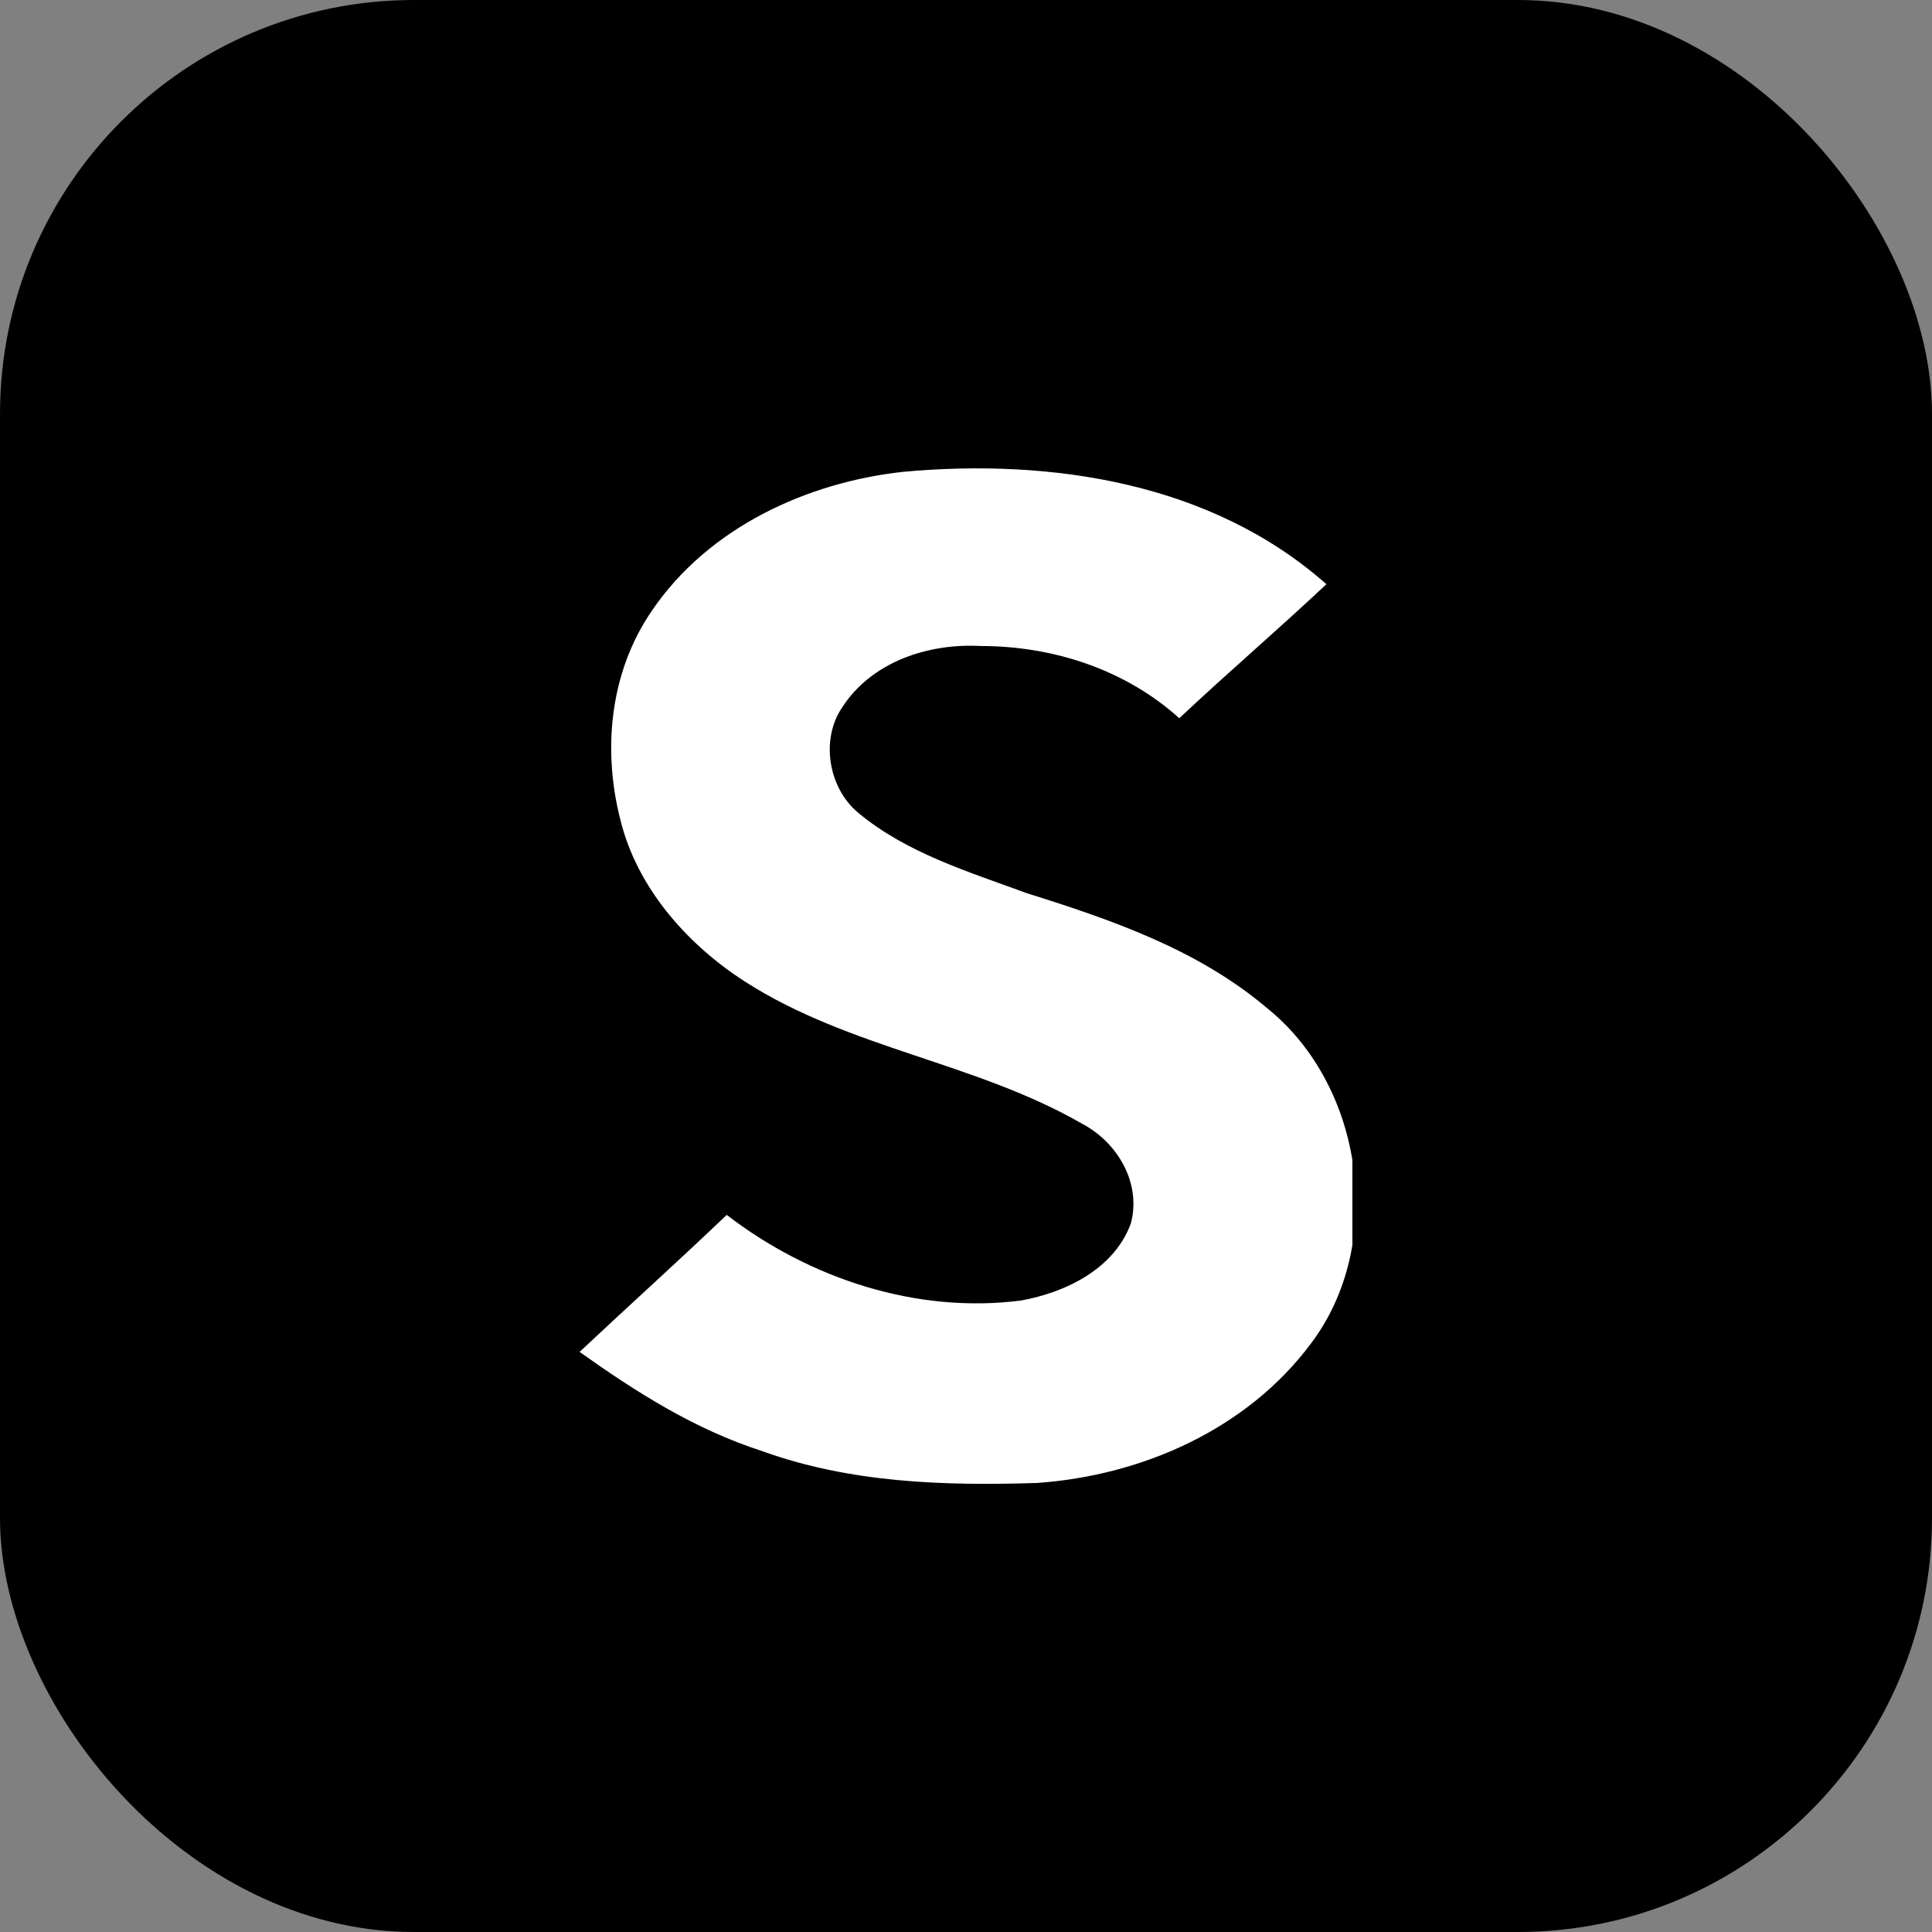
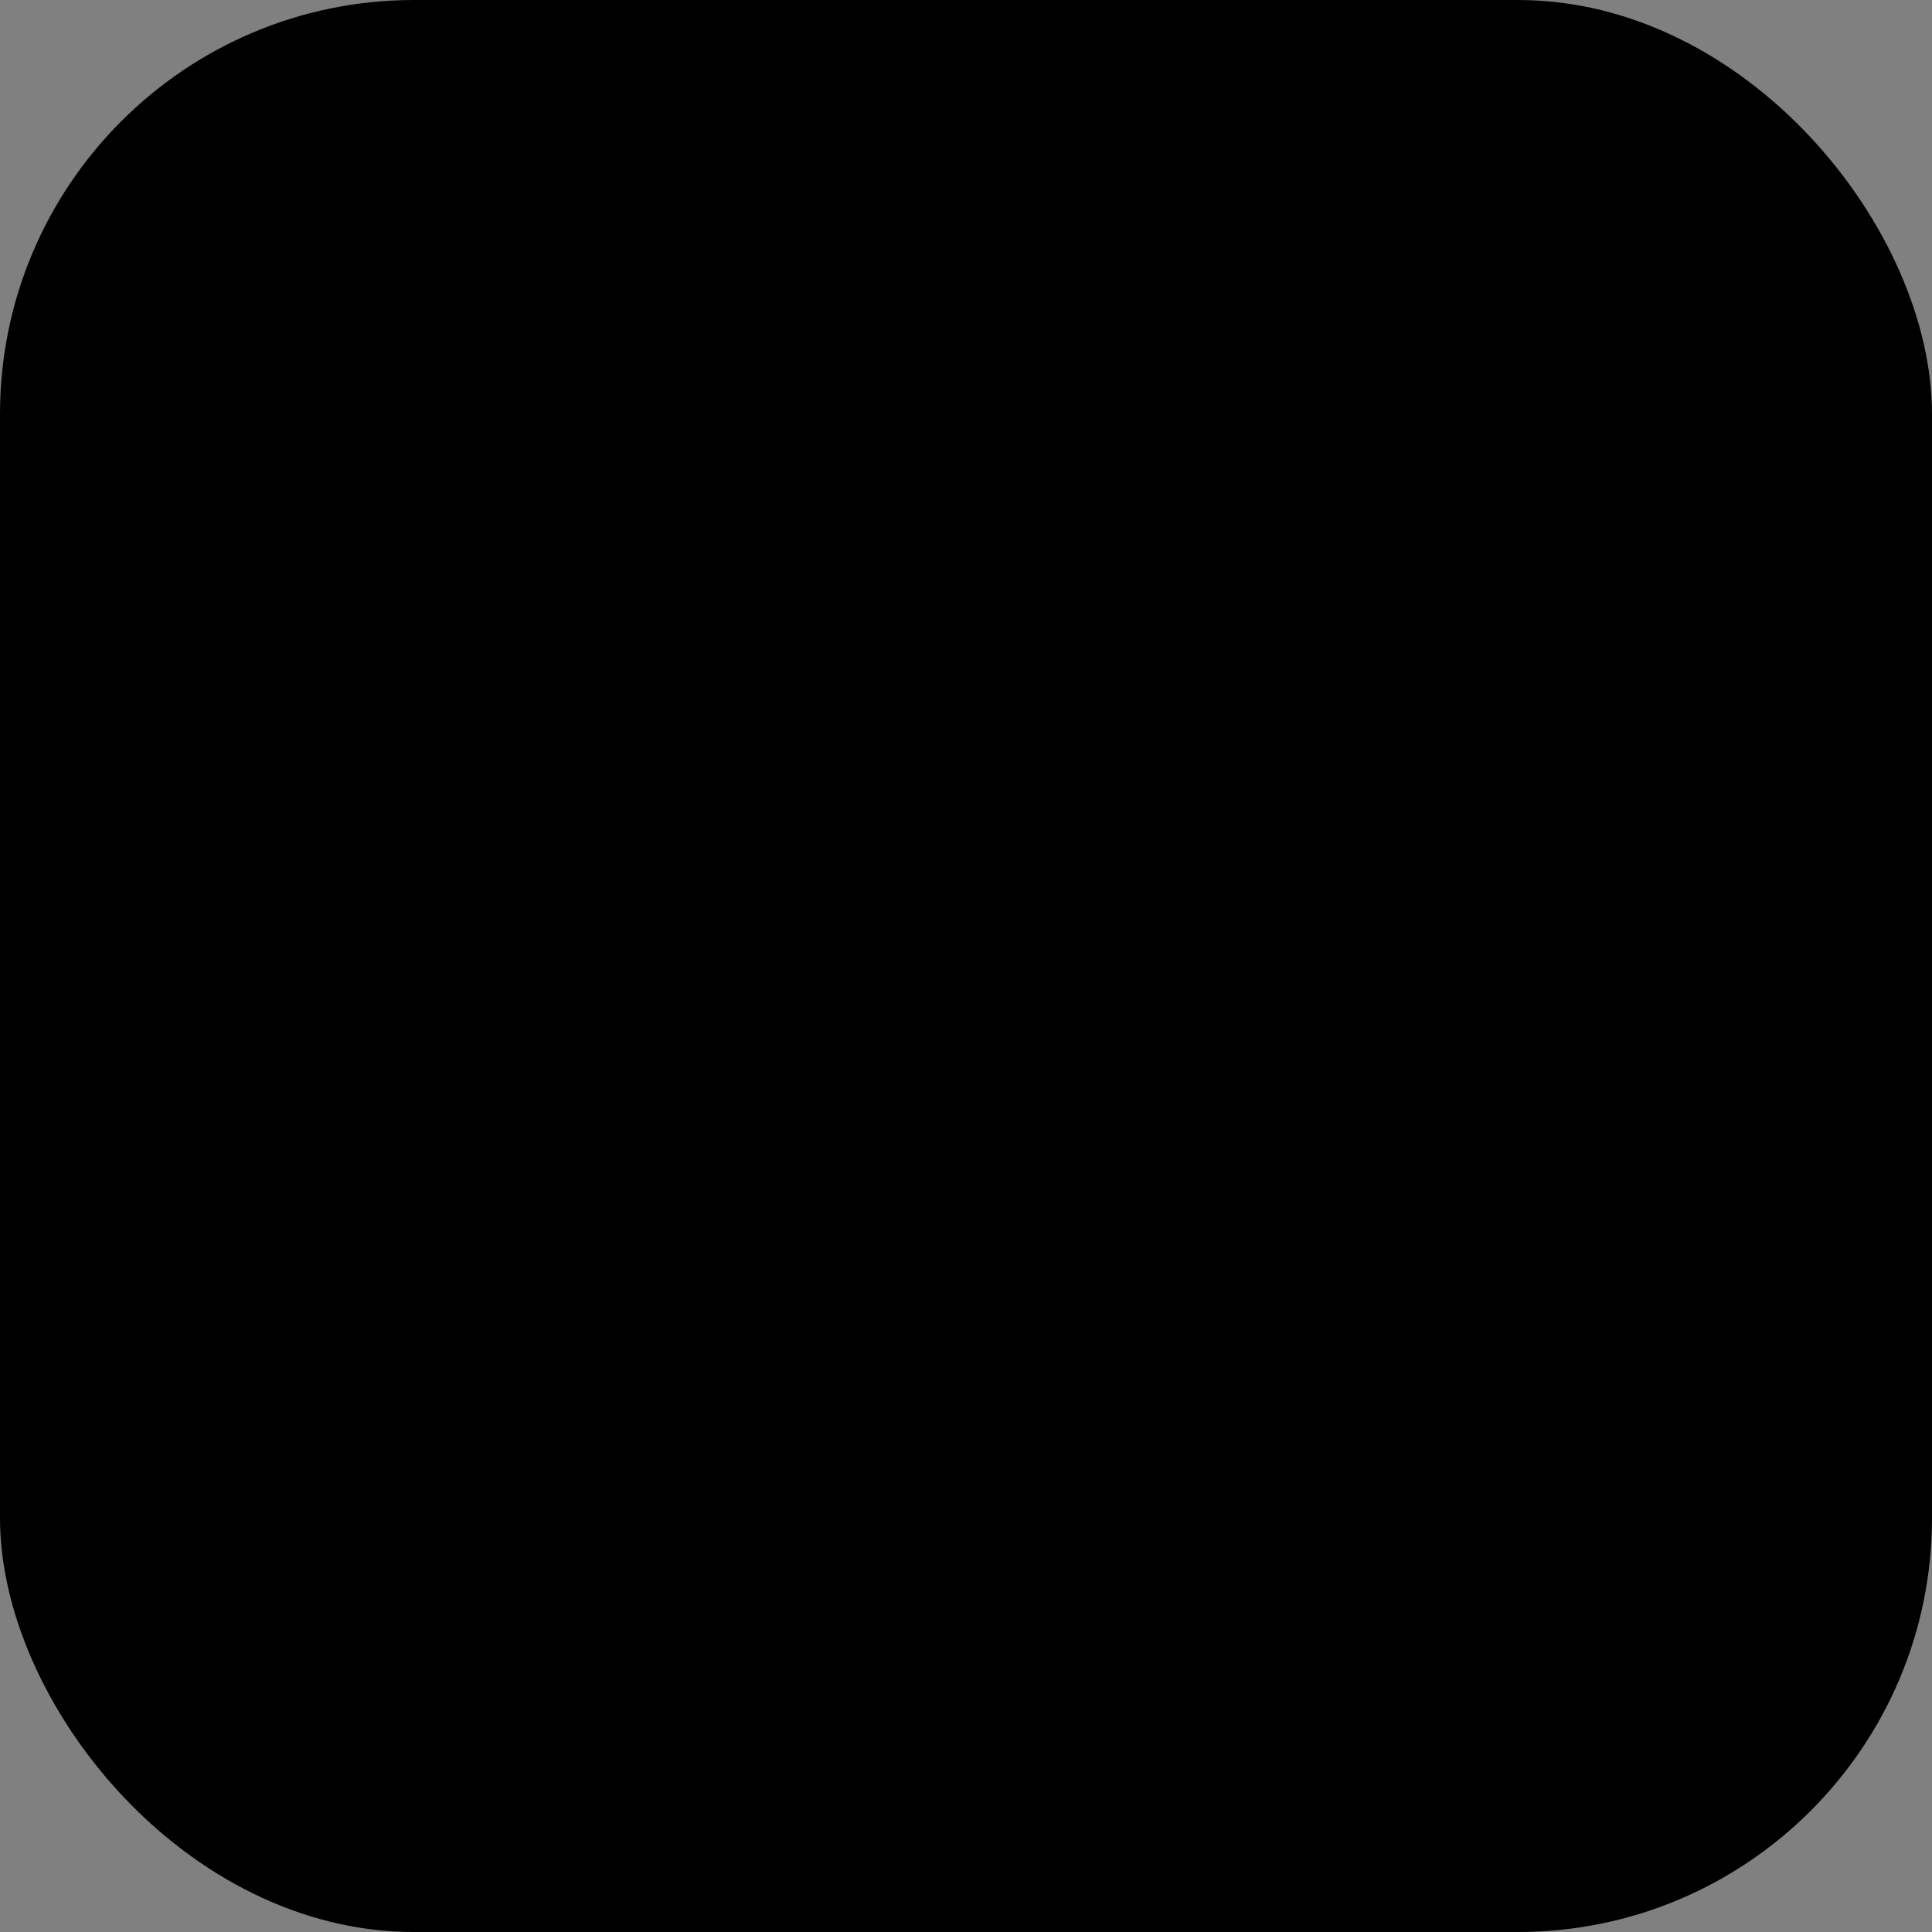
<svg xmlns="http://www.w3.org/2000/svg" width="140" height="140" viewBox="0 0 140 140" fill="none">
  <rect x="0" y="0" width="140" height="140" fill="#808080" stroke="none" />
  <rect width="140" height="140" rx="30" fill="black" />
  <g clip-path="url(#clip0_3251_447)">
-     <path d="M47.223 44.277C51.315 38.234 58.477 34.942 65.477 34.187C76.138 33.216 87.769 34.942 96.115 42.334C92.615 45.626 88.954 48.755 85.454 52.047C81.577 48.539 76.354 46.813 71.077 46.813C67.2 46.597 63.108 48 61.008 51.291C59.446 53.611 60.038 57.119 62.192 58.899C65.692 61.813 70.162 63.162 74.415 64.727C80.608 66.669 86.854 68.827 91.862 73.09C98.862 78.755 100.423 90.194 94.985 97.371C90.354 103.576 82.761 106.921 75.169 107.46C68.385 107.676 61.6 107.46 55.192 105.14C50.346 103.576 46.092 100.878 42 97.964C45.5 94.673 49.161 91.381 52.661 88.036C58.692 92.676 66.446 95.212 73.985 94.241C77.269 93.647 80.769 91.921 81.954 88.629C82.708 85.716 80.985 82.802 78.454 81.453C70.7 76.975 61.6 76.004 54.008 71.147C49.969 68.558 46.469 64.673 45.123 60.032C43.562 54.583 44.154 48.755 47.223 44.277Z" fill="white" />
-   </g>
+     </g>
  <defs>
    <clipPath id="clip0_3251_447">
      <rect width="56" height="75" fill="white" transform="translate(42 33)" />
    </clipPath>
  </defs>
</svg>